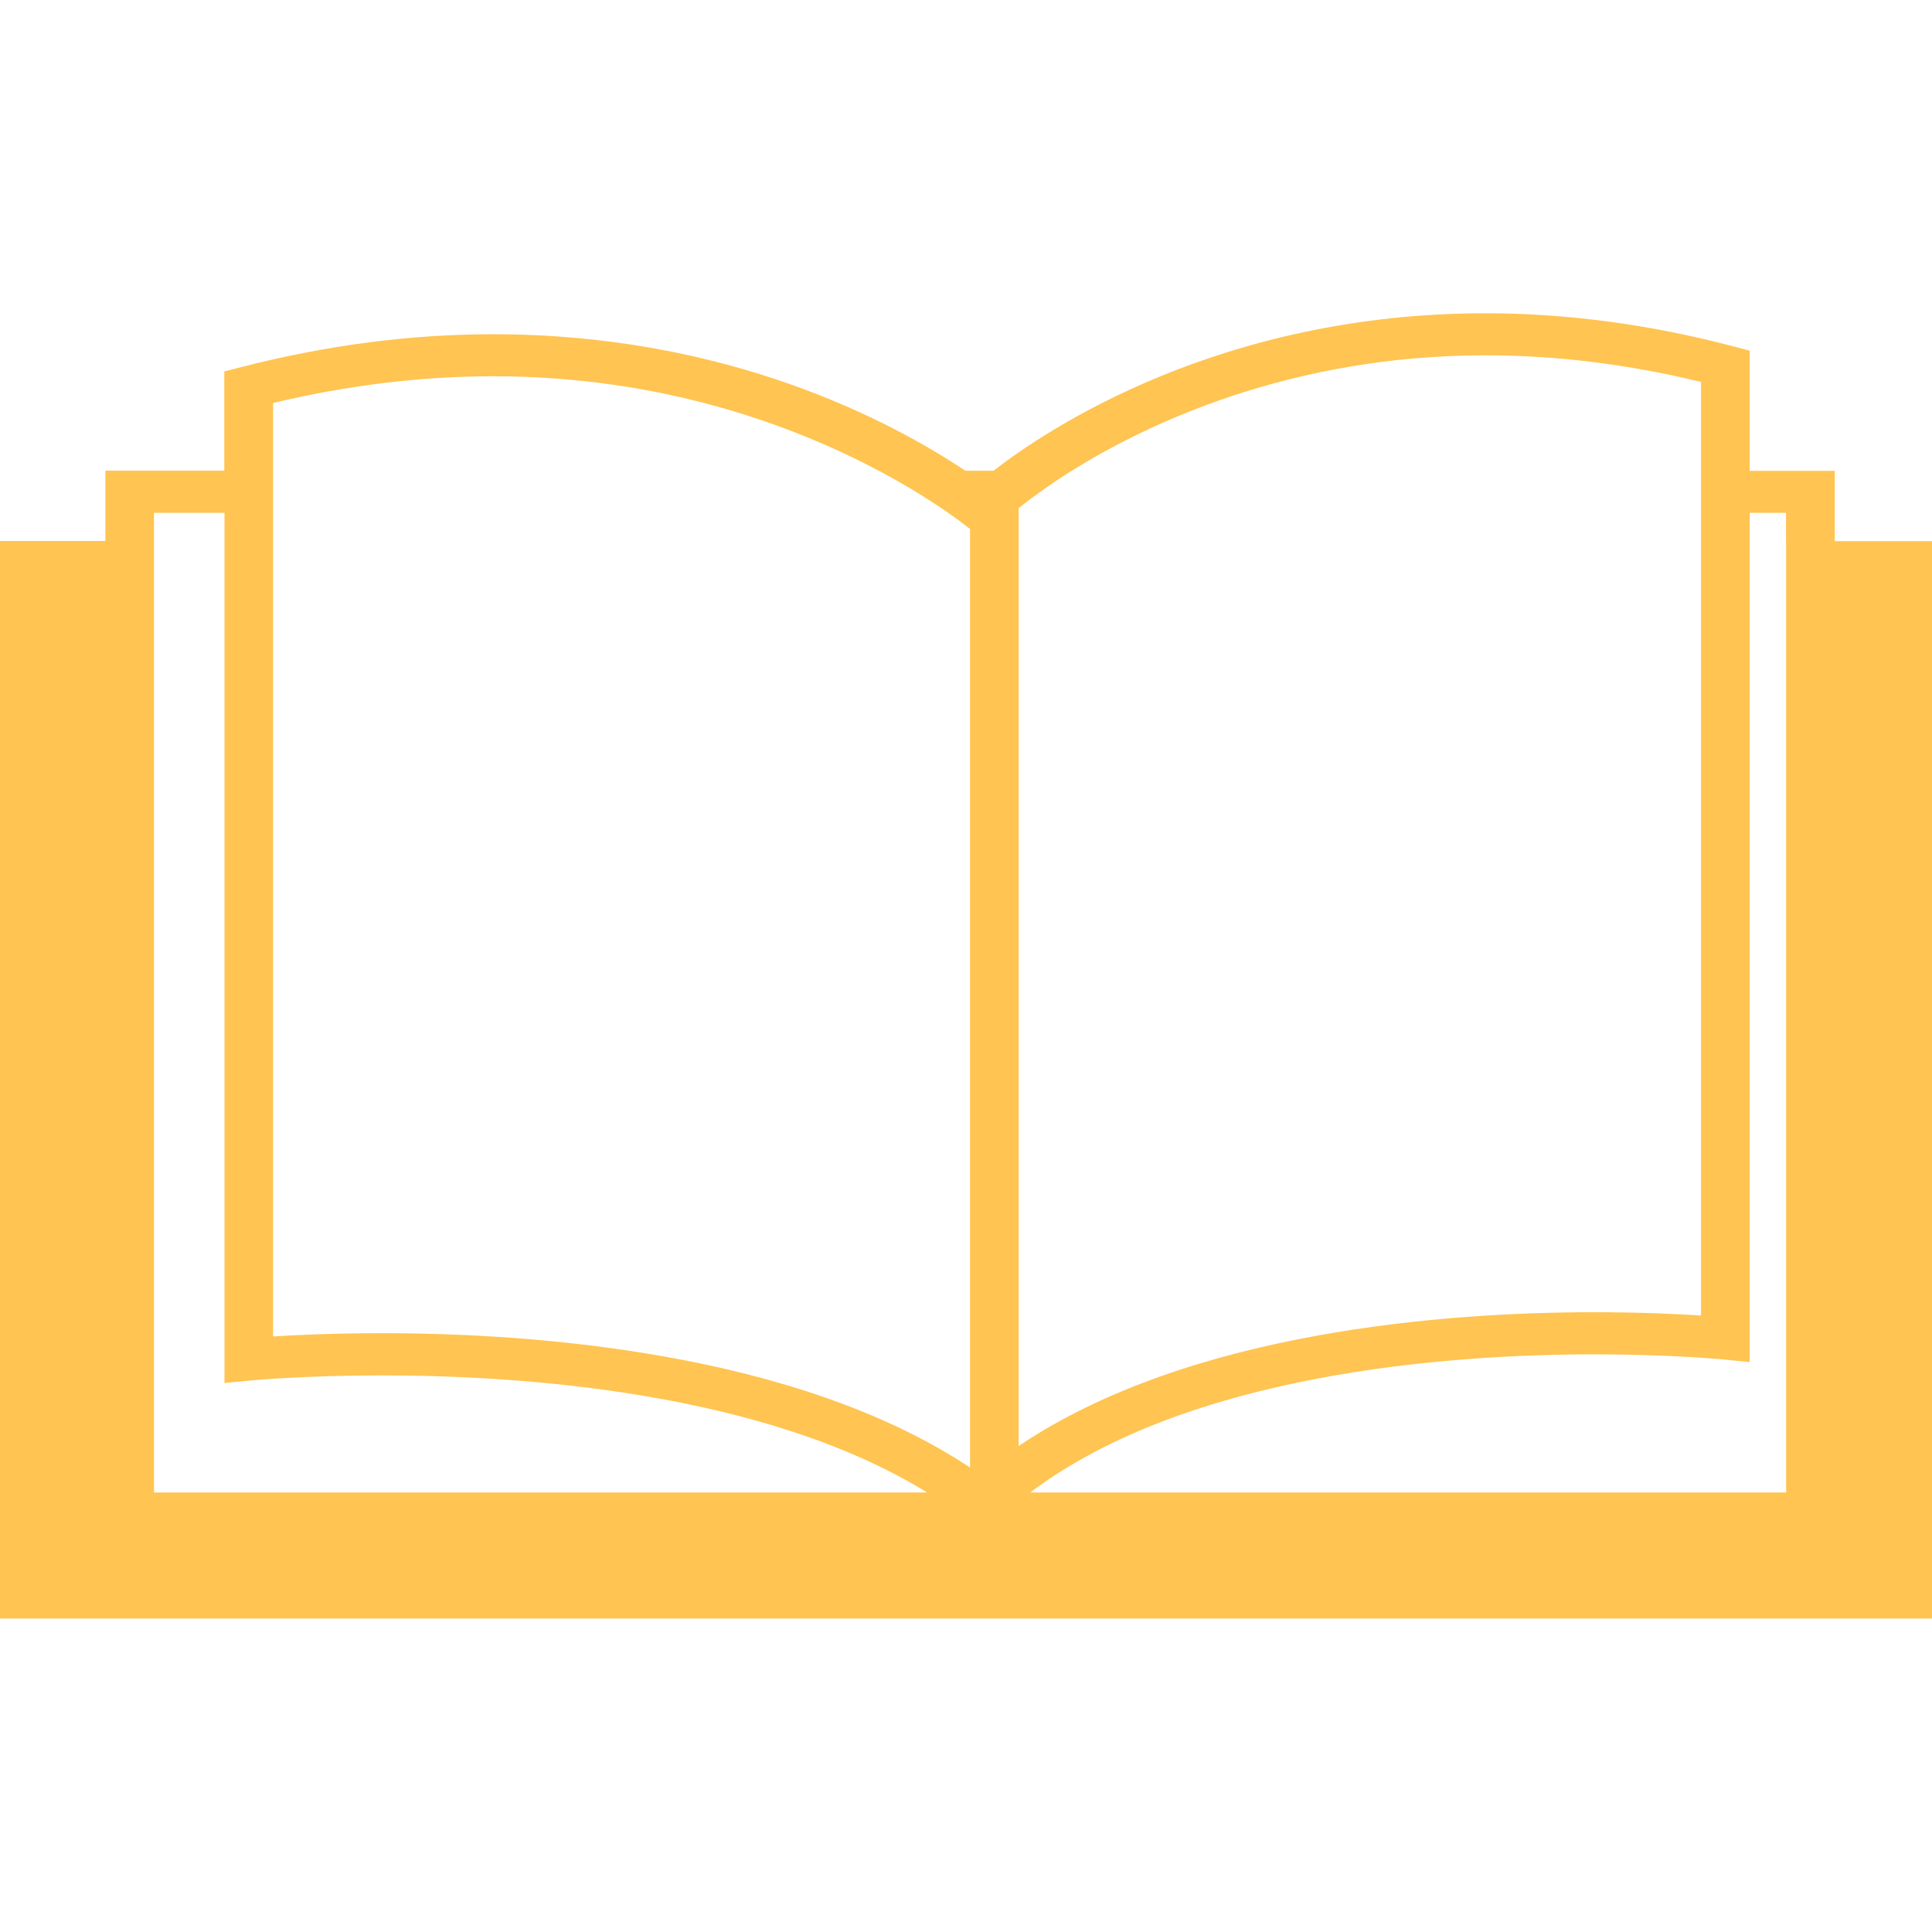
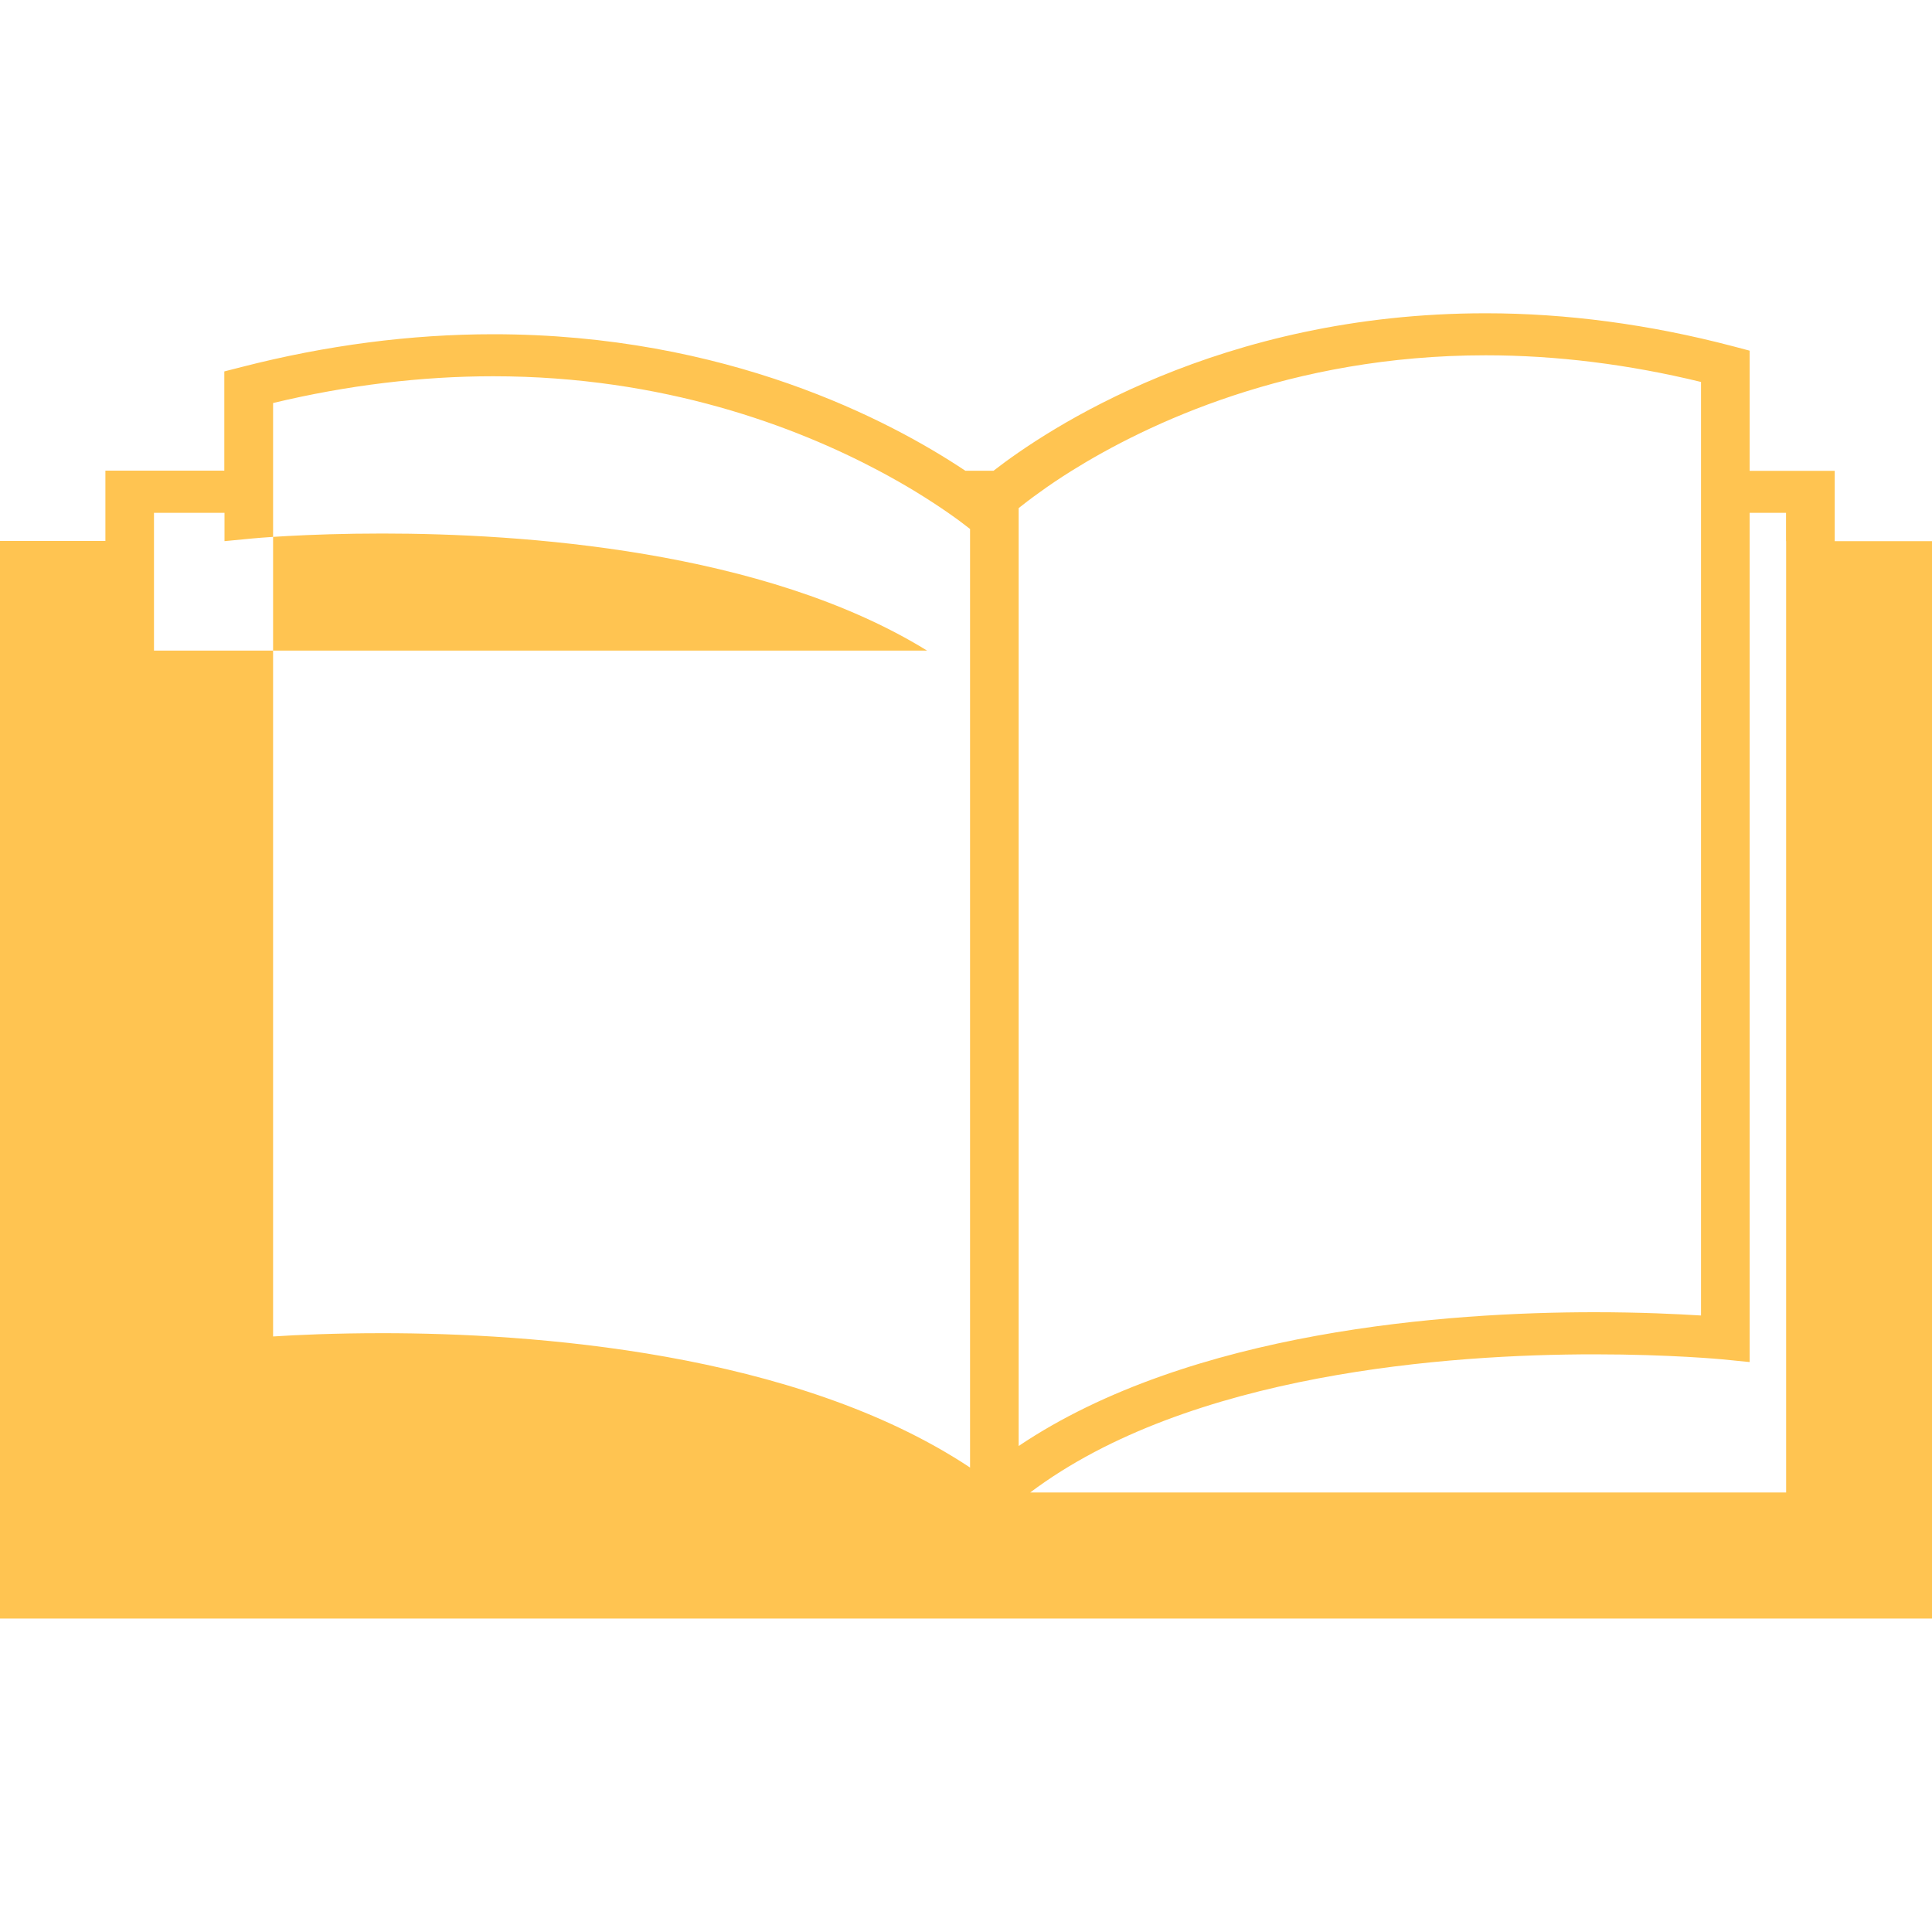
<svg xmlns="http://www.w3.org/2000/svg" version="1.2" baseProfile="tiny" id="Layer_1" x="0px" y="0px" viewBox="0 0 2000 2000" overflow="visible" xml:space="preserve">
  <g>
-     <path fill="none" d="M395.7,1423.7c-80.4,0-134.9,5.2-135.4,5.2l-28,2.7l0-871.5l0-29.3h-73v29.3v984.8h800.3   C790.4,1440.5,539.2,1423.7,395.7,1423.7z" />
-     <path fill="none" d="M282.7,560.2v823.5c24.5-1.5,63.9-3.4,113-3.4c154.1,0,427.3,19,608.5,139.1V560.2v-12.4   c-5-4-12.8-9.8-22.9-16.9c-9.1-6.4-20.3-13.7-33.4-21.7c-11.3-6.9-24.1-14.2-38.2-21.7c-85.6-45.5-222.4-97.8-399.1-97.8   c-74.5,0-151.1,9.3-227.9,27.7v70.2v21.7v21.7V560.2z" />
    <path fill="none" d="M1811.3,560.2V1410l-28-2.8c-0.5-0.1-53.8-5.2-132.6-5.2c-149.8,0-419.5,19.1-584.1,143H1849V560.2v-29.3   h-37.7V560.2z" />
-     <path fill="none" d="M1054.5,529.6v1.2v29.3v936.9c177.8-119.6,445.2-138.5,596.1-138.5c47.9,0,86.2,1.8,110.3,3.4V560.2v-29.3   v-21.7v-21.7v-92c-75.1-18.3-150-27.6-222.9-27.6c-202.4,0-350.9,71-428.7,119.6c-12.8,8-23.7,15.4-32.6,21.7   c-9.8,7-17.3,12.8-22.2,16.7V529.6z" />
-     <path fill="#FFC451" d="M1899.3,560.2v-72.8h-88.1V363l-17.8-4.7c-85.8-22.5-171.8-34-255.4-34c-275.5,0-454.9,120.6-509.5,163   h-29.2c-77.8-51.9-246.9-141.3-488.8-141.3c-85.2,0-172.8,11.4-260.3,33.9l-18,4.6l0,102.7H109.1v72.8H0v1115.5h2000V560.2H1899.3z    M159.4,560.2v-29.3h73l0,29.3l0,871.5l28-2.7c0.5-0.1,54.9-5.2,135.4-5.2c143.5,0,394.7,16.8,563.9,121.2H159.4V560.2z    M282.7,487.4v-70.2c76.8-18.4,153.3-27.7,227.9-27.7c176.7,0,313.4,52.3,399.1,97.8c14.1,7.5,26.9,14.8,38.2,21.7   c13.1,8,24.3,15.4,33.4,21.7c10.2,7.1,17.9,12.9,22.9,16.9v12.4v959.2c-181.1-120.1-454.4-139.1-608.5-139.1   c-49.2,0-88.5,1.8-113,3.4V560.2v-29.3v-21.7V487.4z M1109.3,487.4c77.8-48.5,226.2-119.6,428.7-119.6c72.9,0,147.8,9.3,222.9,27.6   v92v21.7v21.7v29.3v801.7c-24.1-1.5-62.5-3.4-110.3-3.4c-150.9,0-418.3,18.9-596.1,138.5V560.2v-29.3v-1.2v-3.7   c4.9-3.9,12.3-9.7,22.2-16.7C1085.6,502.8,1096.5,495.4,1109.3,487.4z M1849,560.2v984.8h-782.5c164.6-123.9,434.3-143,584.1-143   c78.8,0,132.1,5.2,132.6,5.2l28,2.8V560.2v-29.3h37.7V560.2z" />
+     <path fill="#FFC451" d="M1899.3,560.2v-72.8h-88.1V363l-17.8-4.7c-85.8-22.5-171.8-34-255.4-34c-275.5,0-454.9,120.6-509.5,163   h-29.2c-77.8-51.9-246.9-141.3-488.8-141.3c-85.2,0-172.8,11.4-260.3,33.9l-18,4.6l0,102.7H109.1v72.8H0v1115.5h2000V560.2H1899.3z    M159.4,560.2v-29.3h73l0,29.3l28-2.7c0.5-0.1,54.9-5.2,135.4-5.2c143.5,0,394.7,16.8,563.9,121.2H159.4V560.2z    M282.7,487.4v-70.2c76.8-18.4,153.3-27.7,227.9-27.7c176.7,0,313.4,52.3,399.1,97.8c14.1,7.5,26.9,14.8,38.2,21.7   c13.1,8,24.3,15.4,33.4,21.7c10.2,7.1,17.9,12.9,22.9,16.9v12.4v959.2c-181.1-120.1-454.4-139.1-608.5-139.1   c-49.2,0-88.5,1.8-113,3.4V560.2v-29.3v-21.7V487.4z M1109.3,487.4c77.8-48.5,226.2-119.6,428.7-119.6c72.9,0,147.8,9.3,222.9,27.6   v92v21.7v21.7v29.3v801.7c-24.1-1.5-62.5-3.4-110.3-3.4c-150.9,0-418.3,18.9-596.1,138.5V560.2v-29.3v-1.2v-3.7   c4.9-3.9,12.3-9.7,22.2-16.7C1085.6,502.8,1096.5,495.4,1109.3,487.4z M1849,560.2v984.8h-782.5c164.6-123.9,434.3-143,584.1-143   c78.8,0,132.1,5.2,132.6,5.2l28,2.8V560.2v-29.3h37.7V560.2z" />
  </g>
</svg>